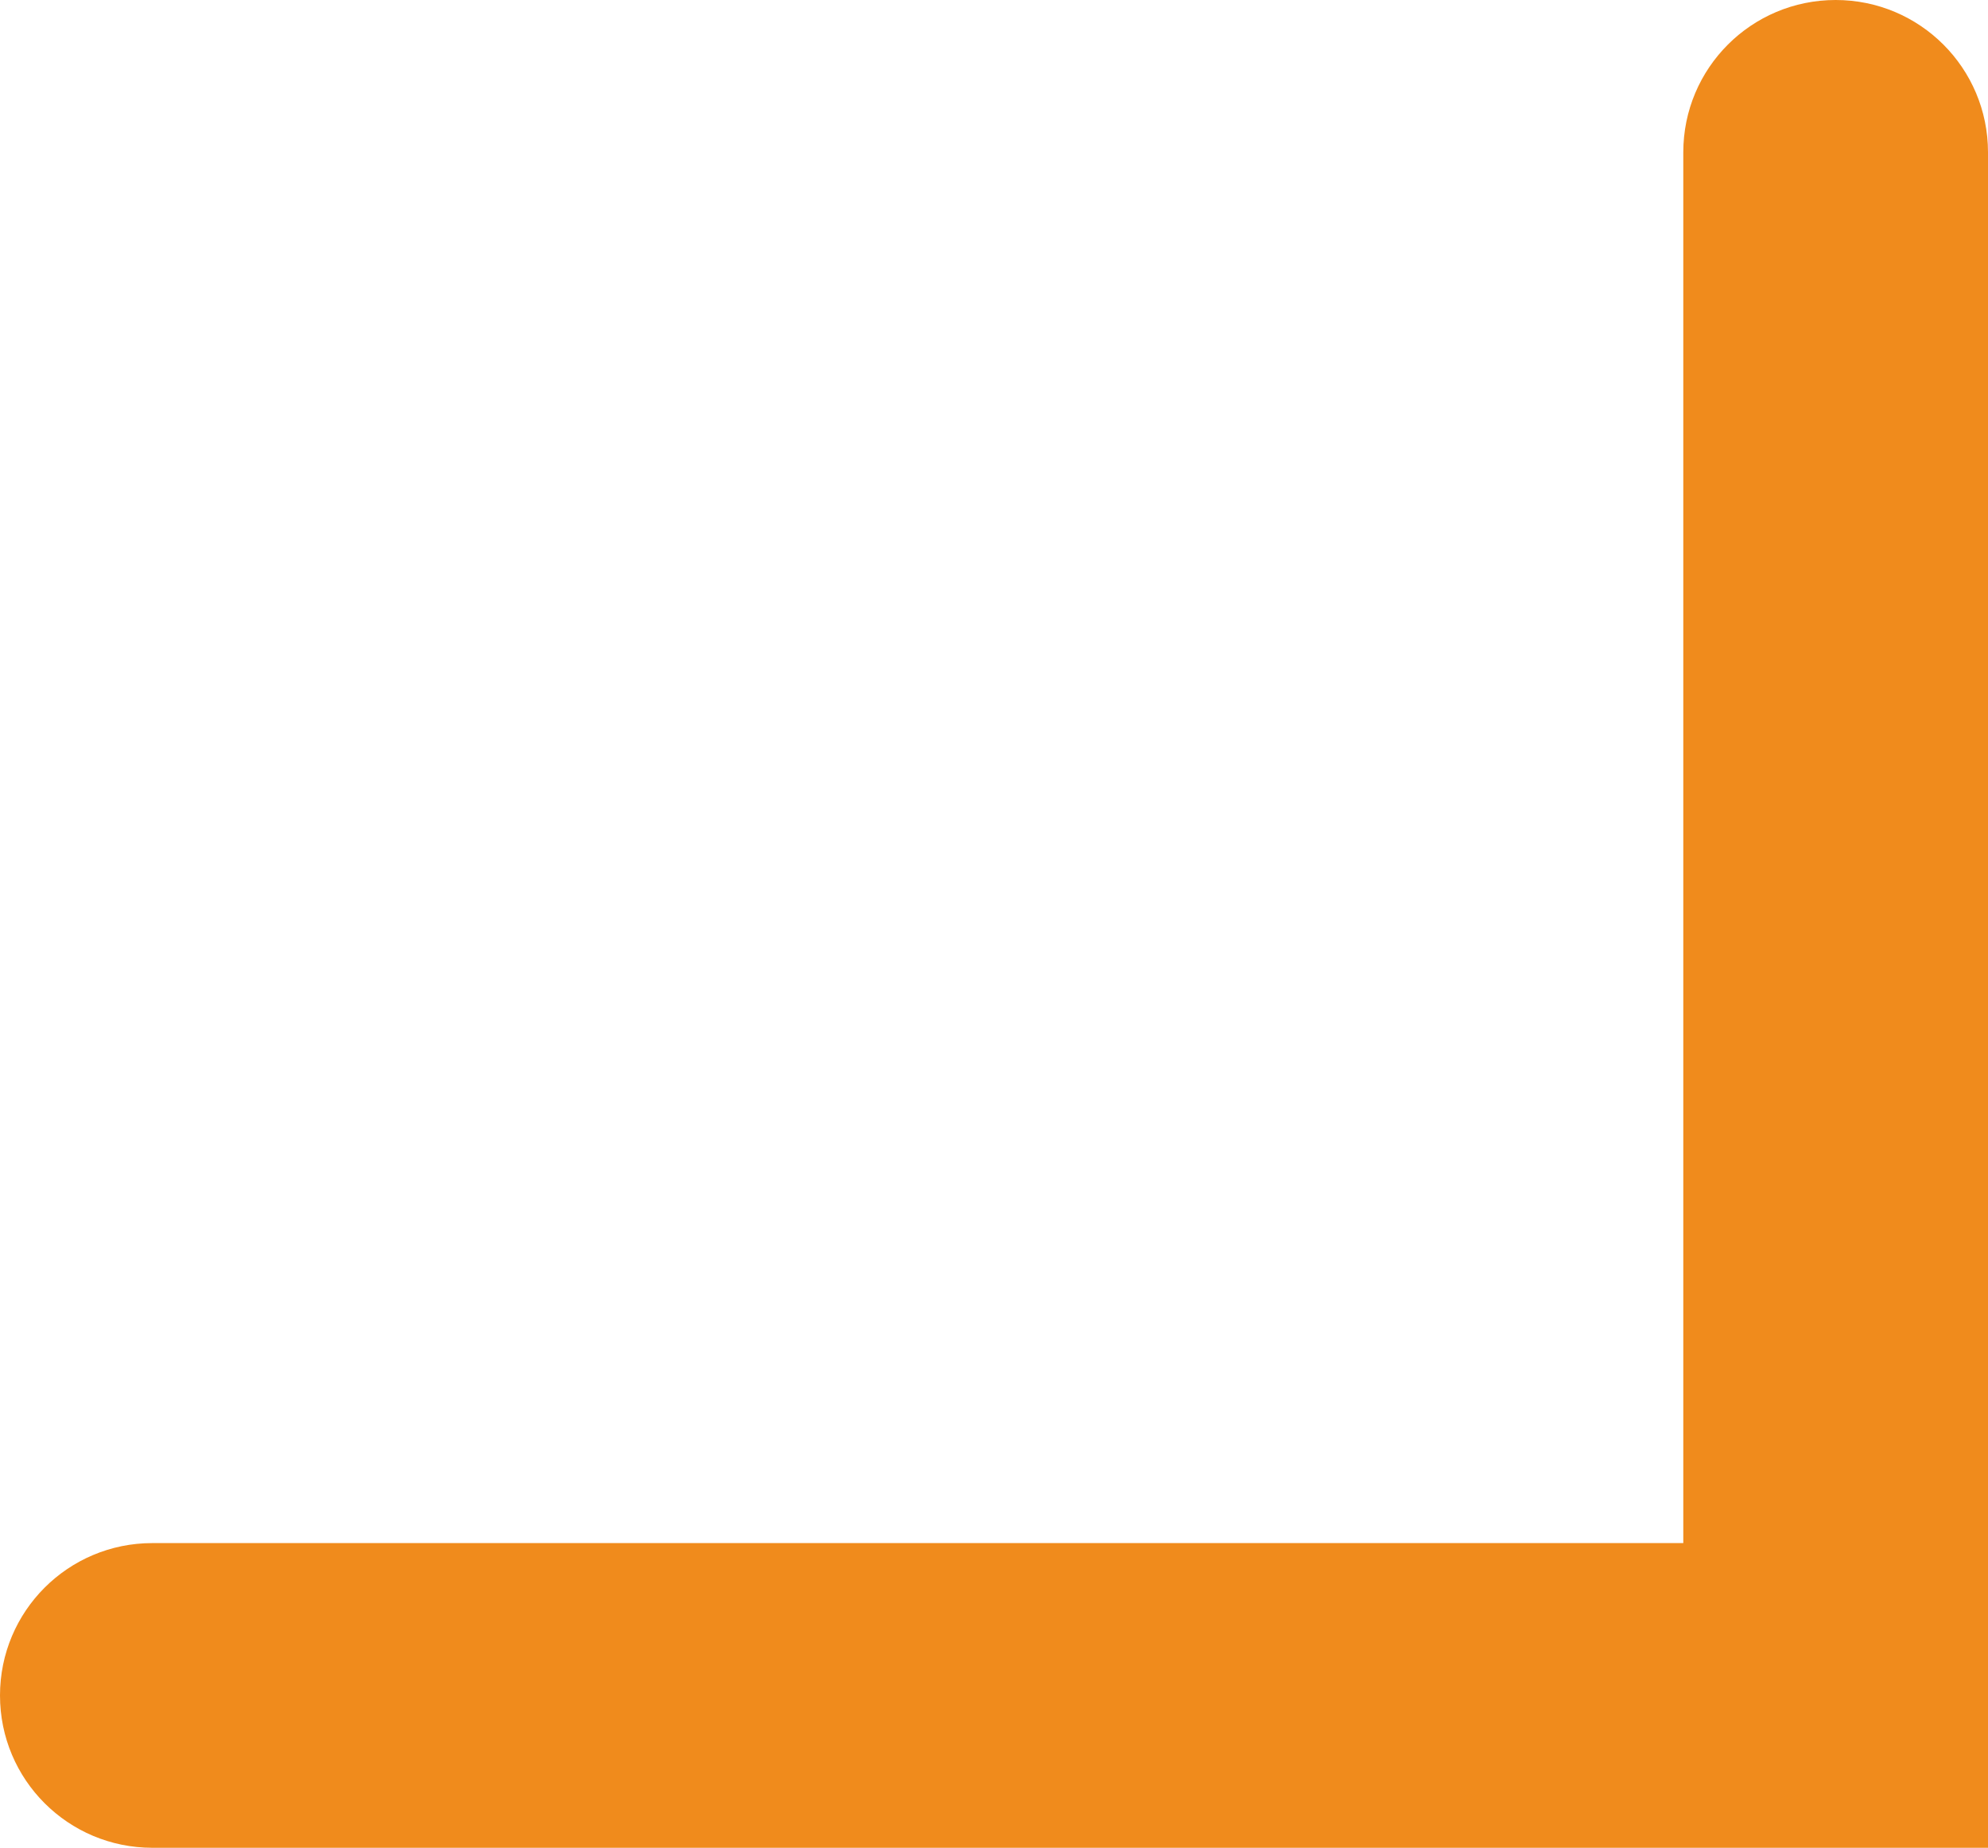
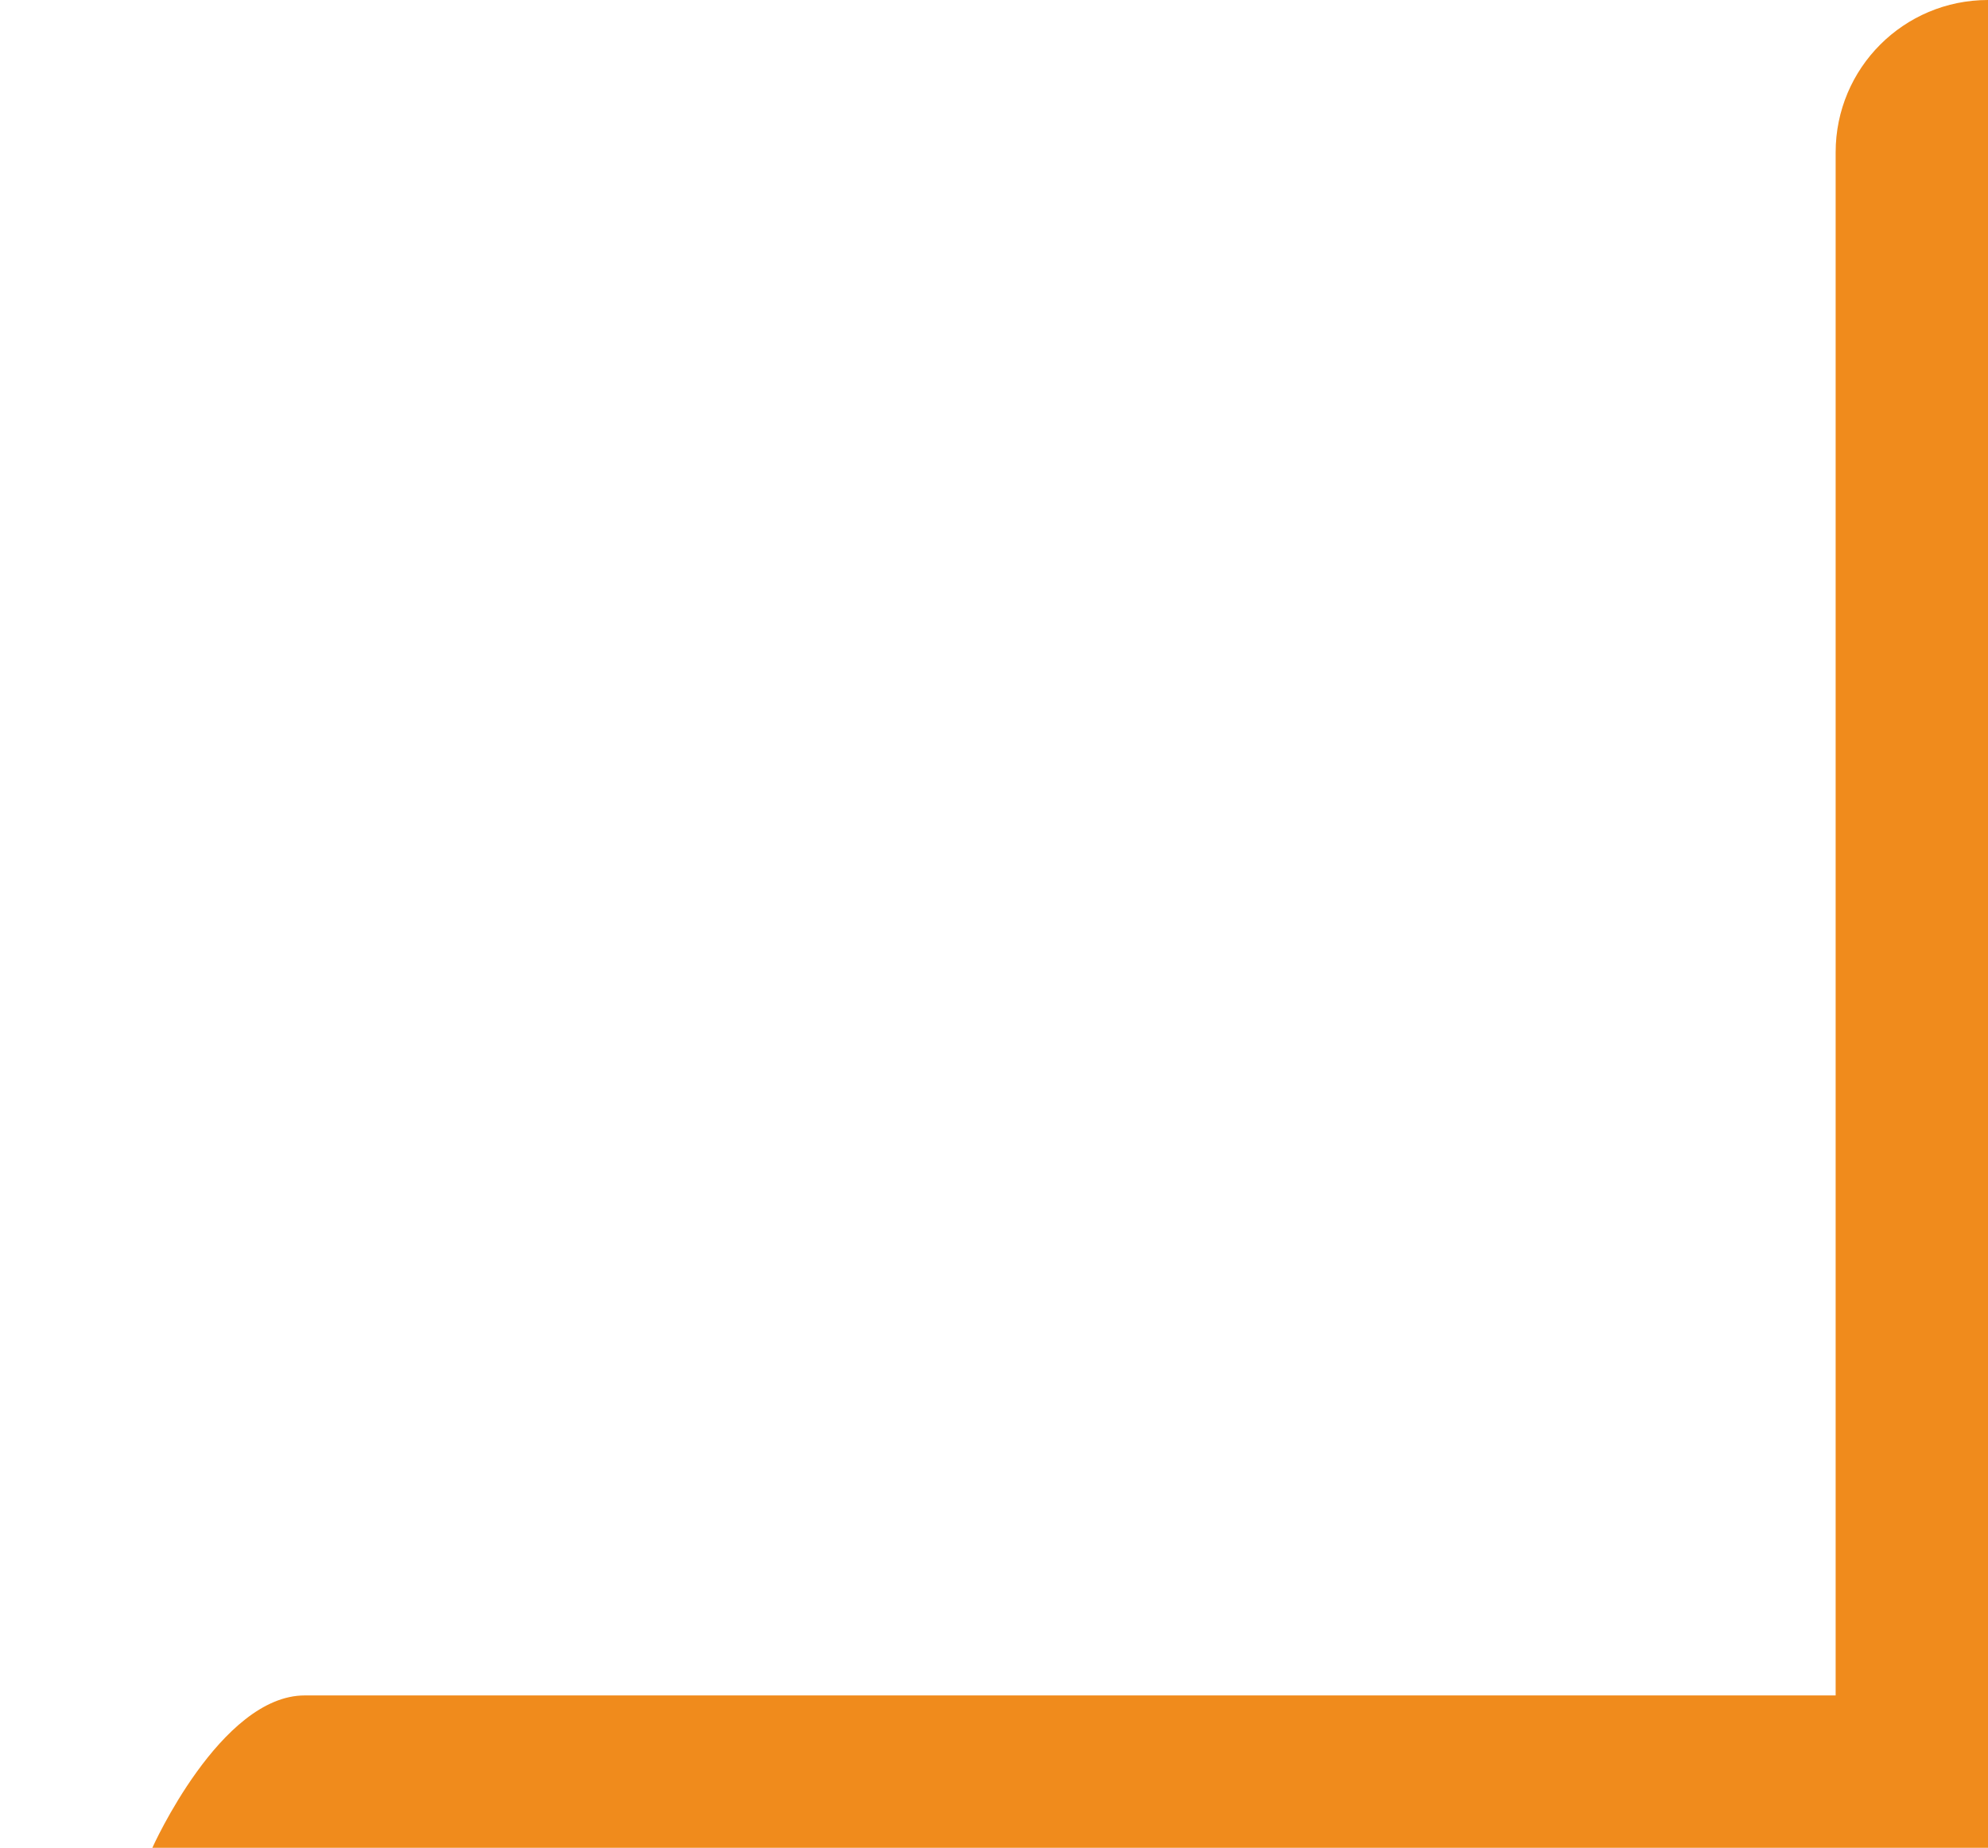
<svg xmlns="http://www.w3.org/2000/svg" id="_レイヤー_2" data-name="レイヤー 2" viewBox="0 0 91.34 84.9">
  <defs>
    <style>
      .cls-1 {
        fill: #f08b1c;
      }
    </style>
  </defs>
  <g id="_レイヤー_2-2" data-name="レイヤー 2">
-     <path class="cls-1" d="M91.34,84.9H7c-3.87,0-7-3.13-7-7s3.13-7,7-7h70.34V7c0-3.87,3.13-7,7-7s7,3.13,7,7v77.9Z" />
+     <path class="cls-1" d="M91.34,84.9H7s3.13-7,7-7h70.34V7c0-3.87,3.13-7,7-7s7,3.13,7,7v77.9Z" />
  </g>
</svg>